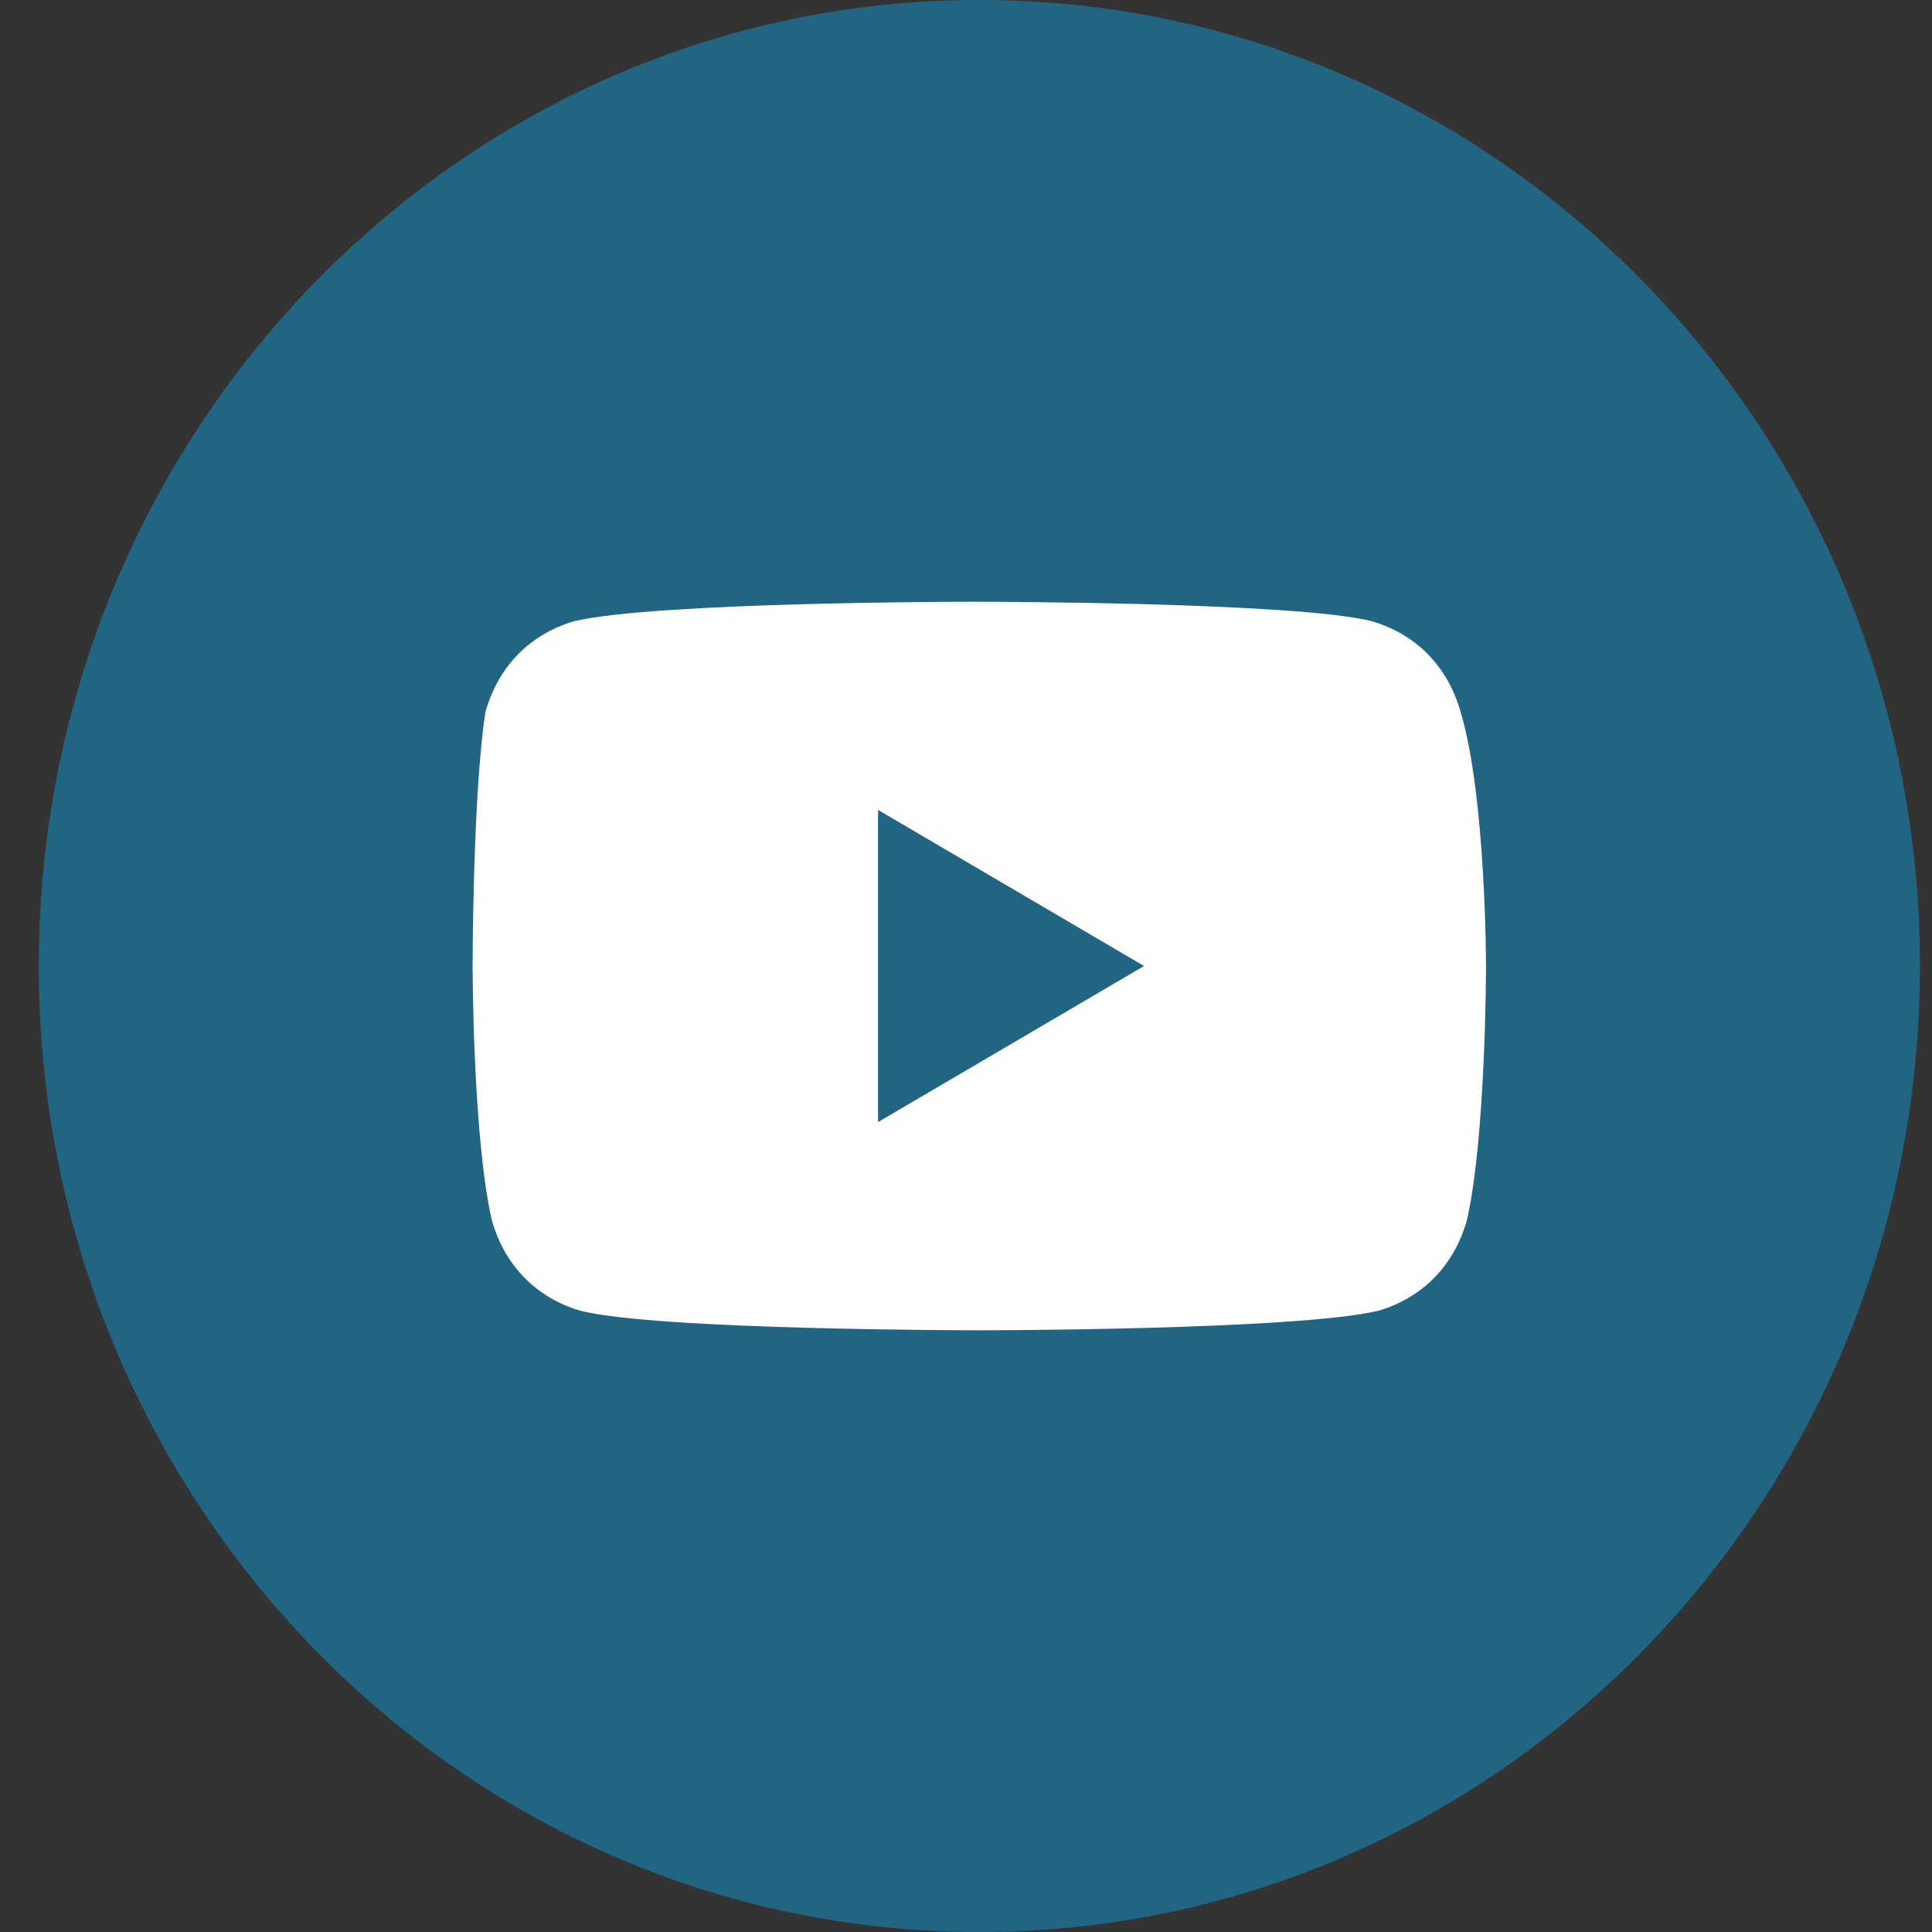
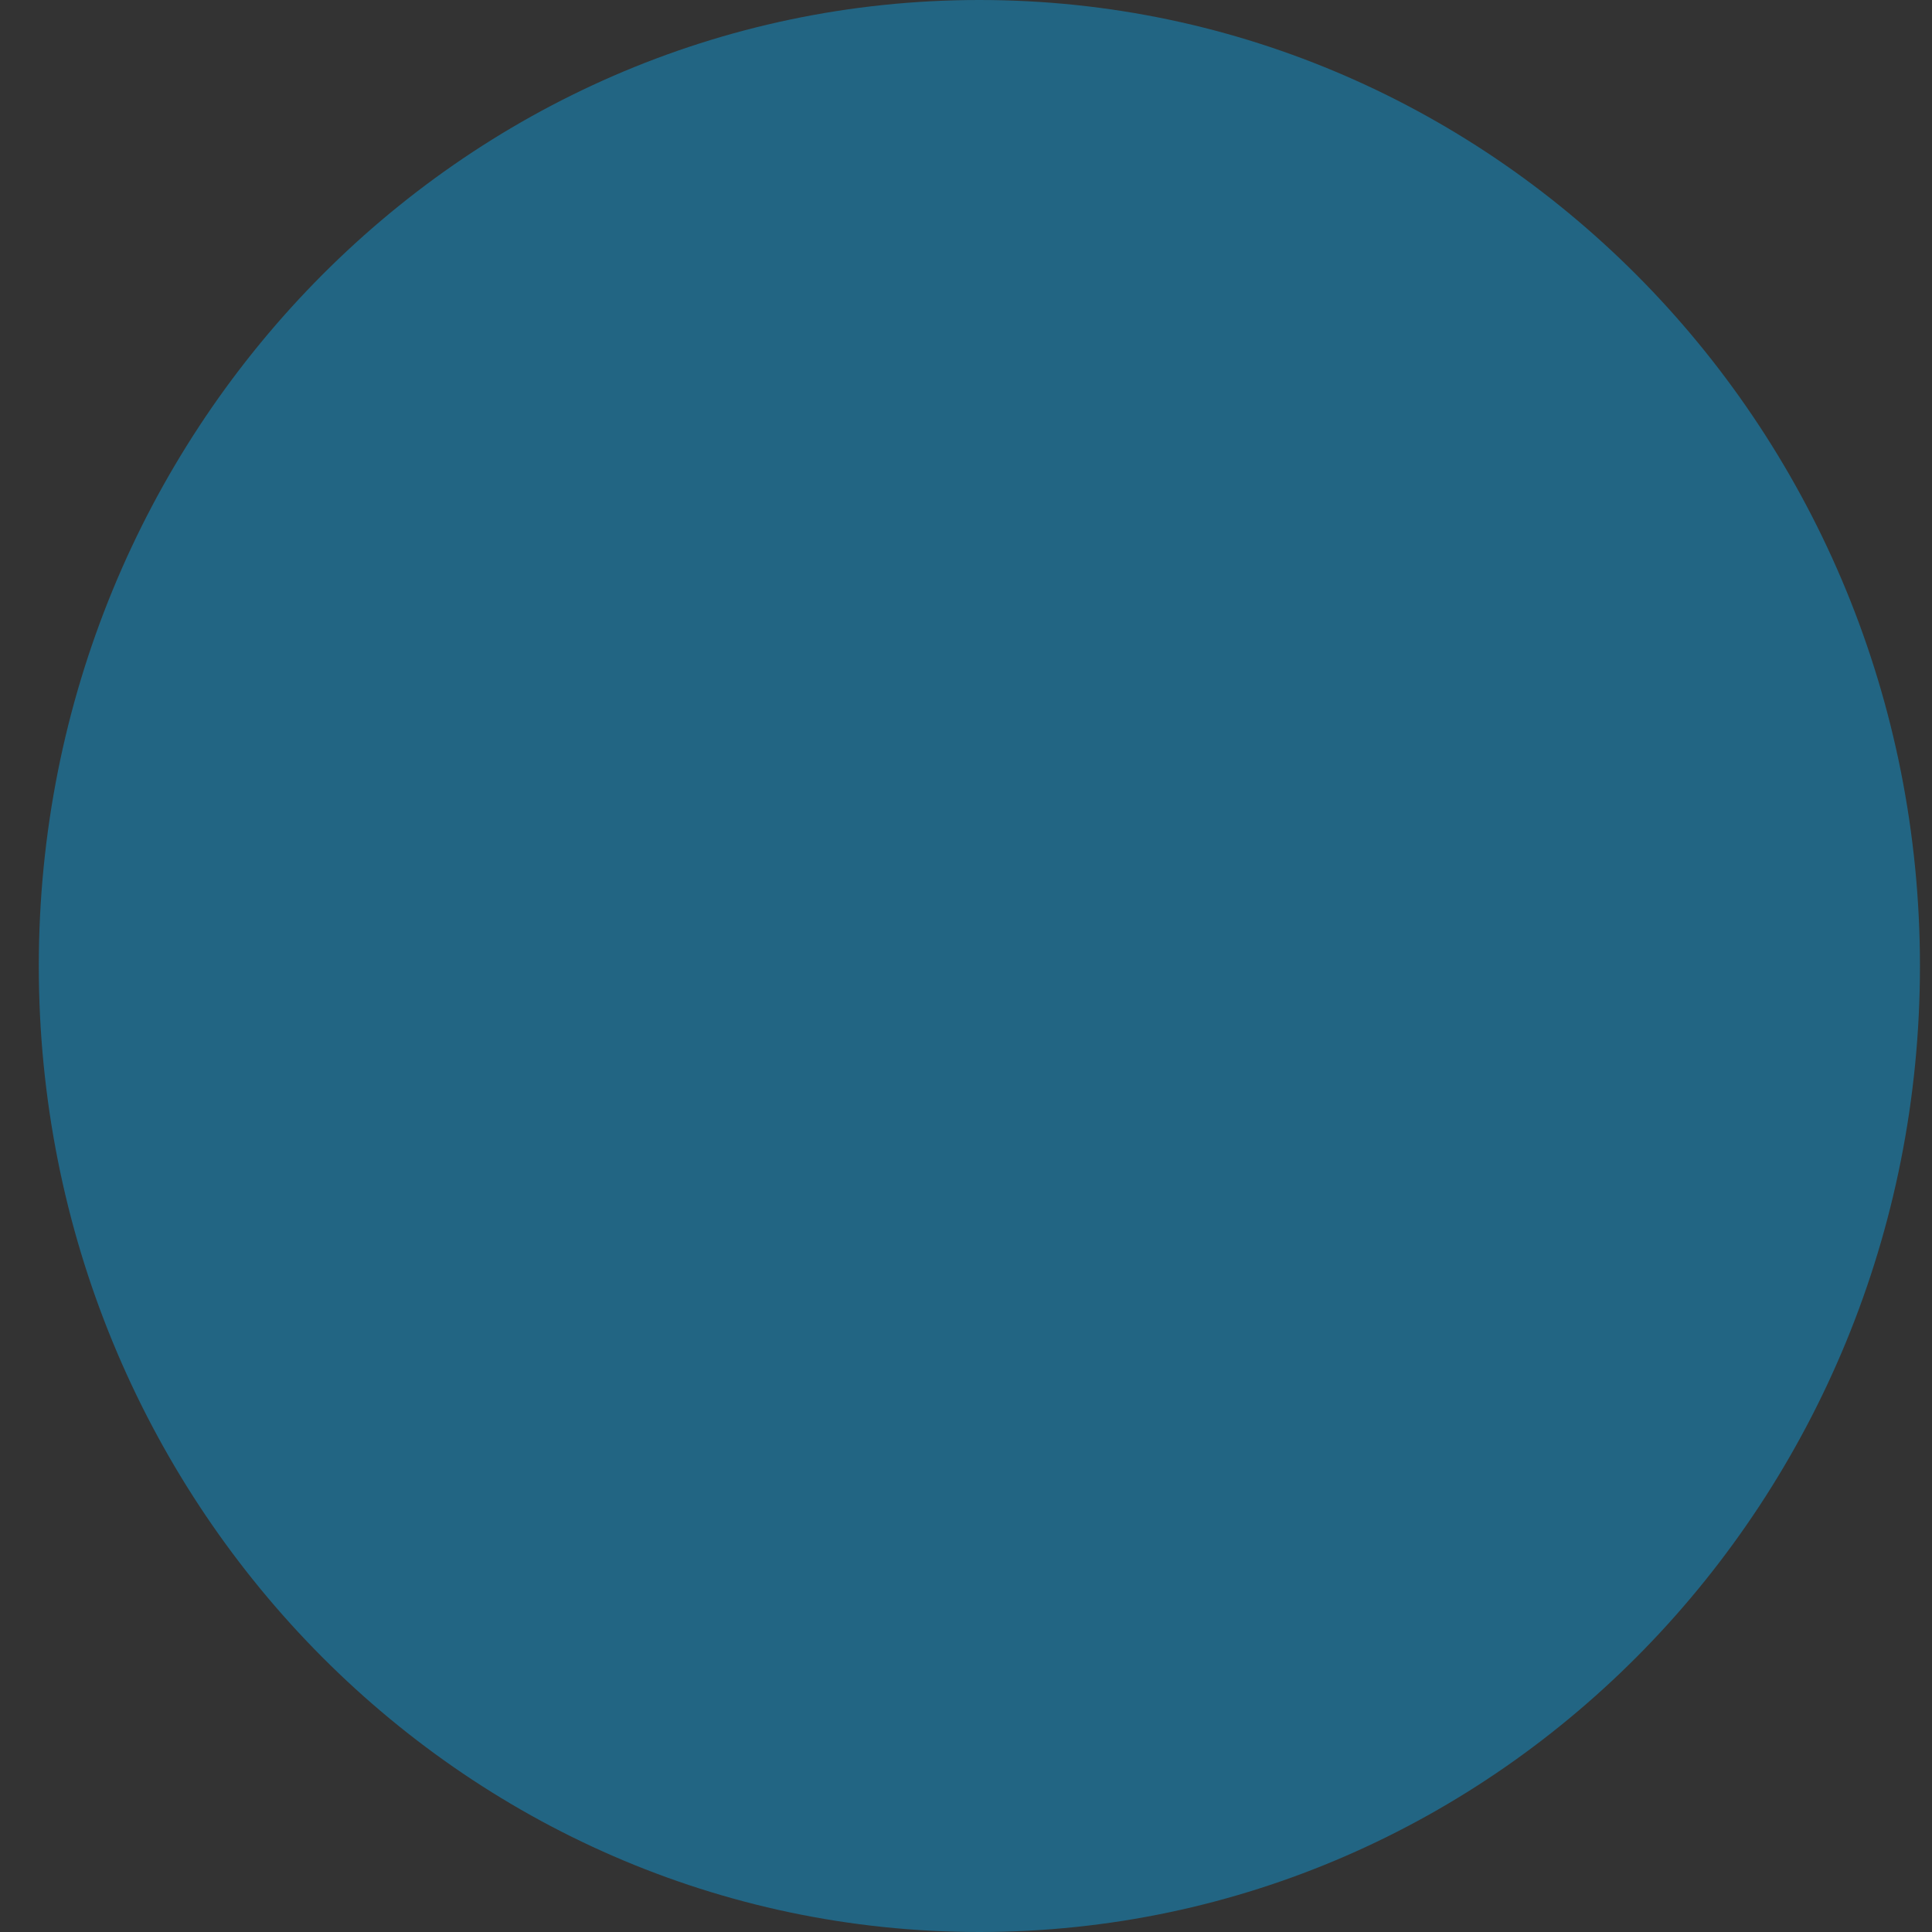
<svg xmlns="http://www.w3.org/2000/svg" width="38" height="38" fill="none">
  <rect width="100%" height="100%" fill="#333333" stroke="none" />
  <path d="M.763 19c0-10.493 8.282-19 18.5-19 10.217 0 18.5 8.507 18.5 19s-8.283 19-18.5 19C9.045 38 .763 29.493.763 19Z" fill="#226583" />
-   <path d="M28.73 14.01c-.249-.895-.872-1.535-1.744-1.79-1.495-.385-7.848-.385-7.848-.385s-6.229 0-7.848.384c-.872.256-1.495.896-1.744 1.791-.25 1.664-.25 4.99-.25 4.99s0 3.326.375 4.99c.249.895.872 1.535 1.744 1.79 1.495.385 7.848.385 7.848.385s6.228 0 7.848-.384c.872-.256 1.495-.896 1.744-1.791.373-1.664.373-4.99.373-4.99s0-3.326-.498-4.99Zm-11.46 8.06v-6.14L22.502 19l-5.232 3.07Z" fill="#fff" />
</svg>